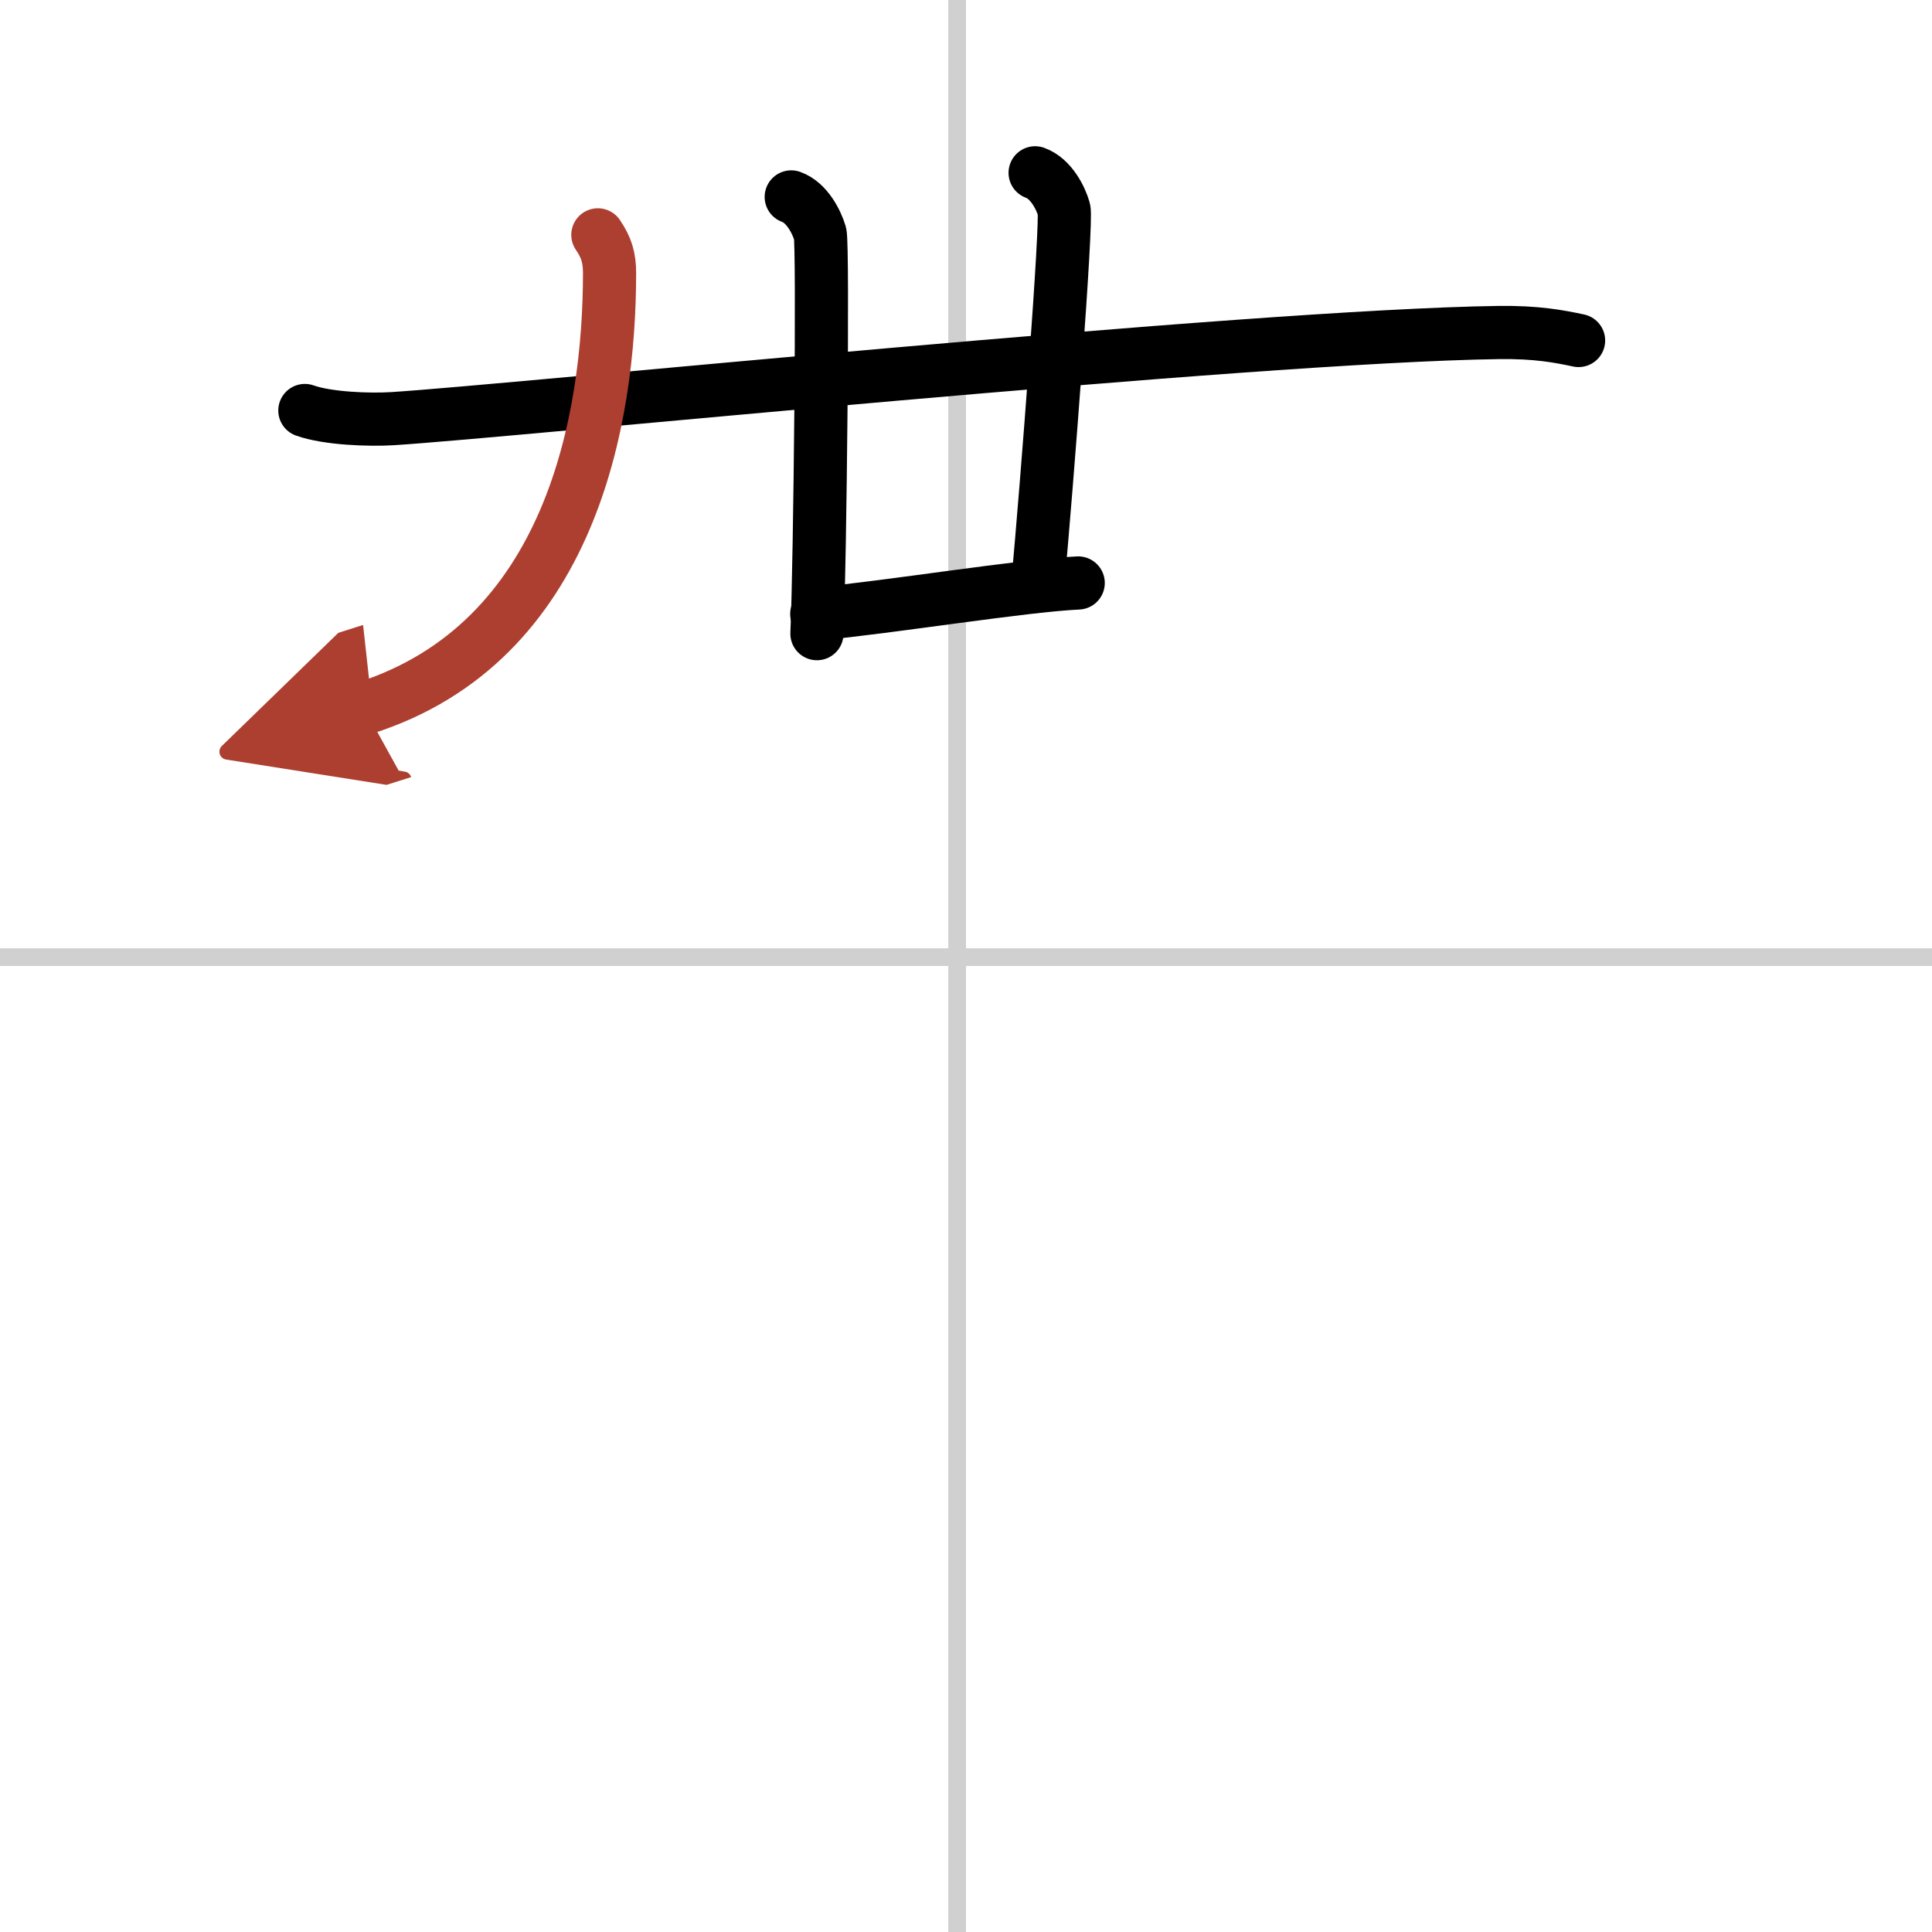
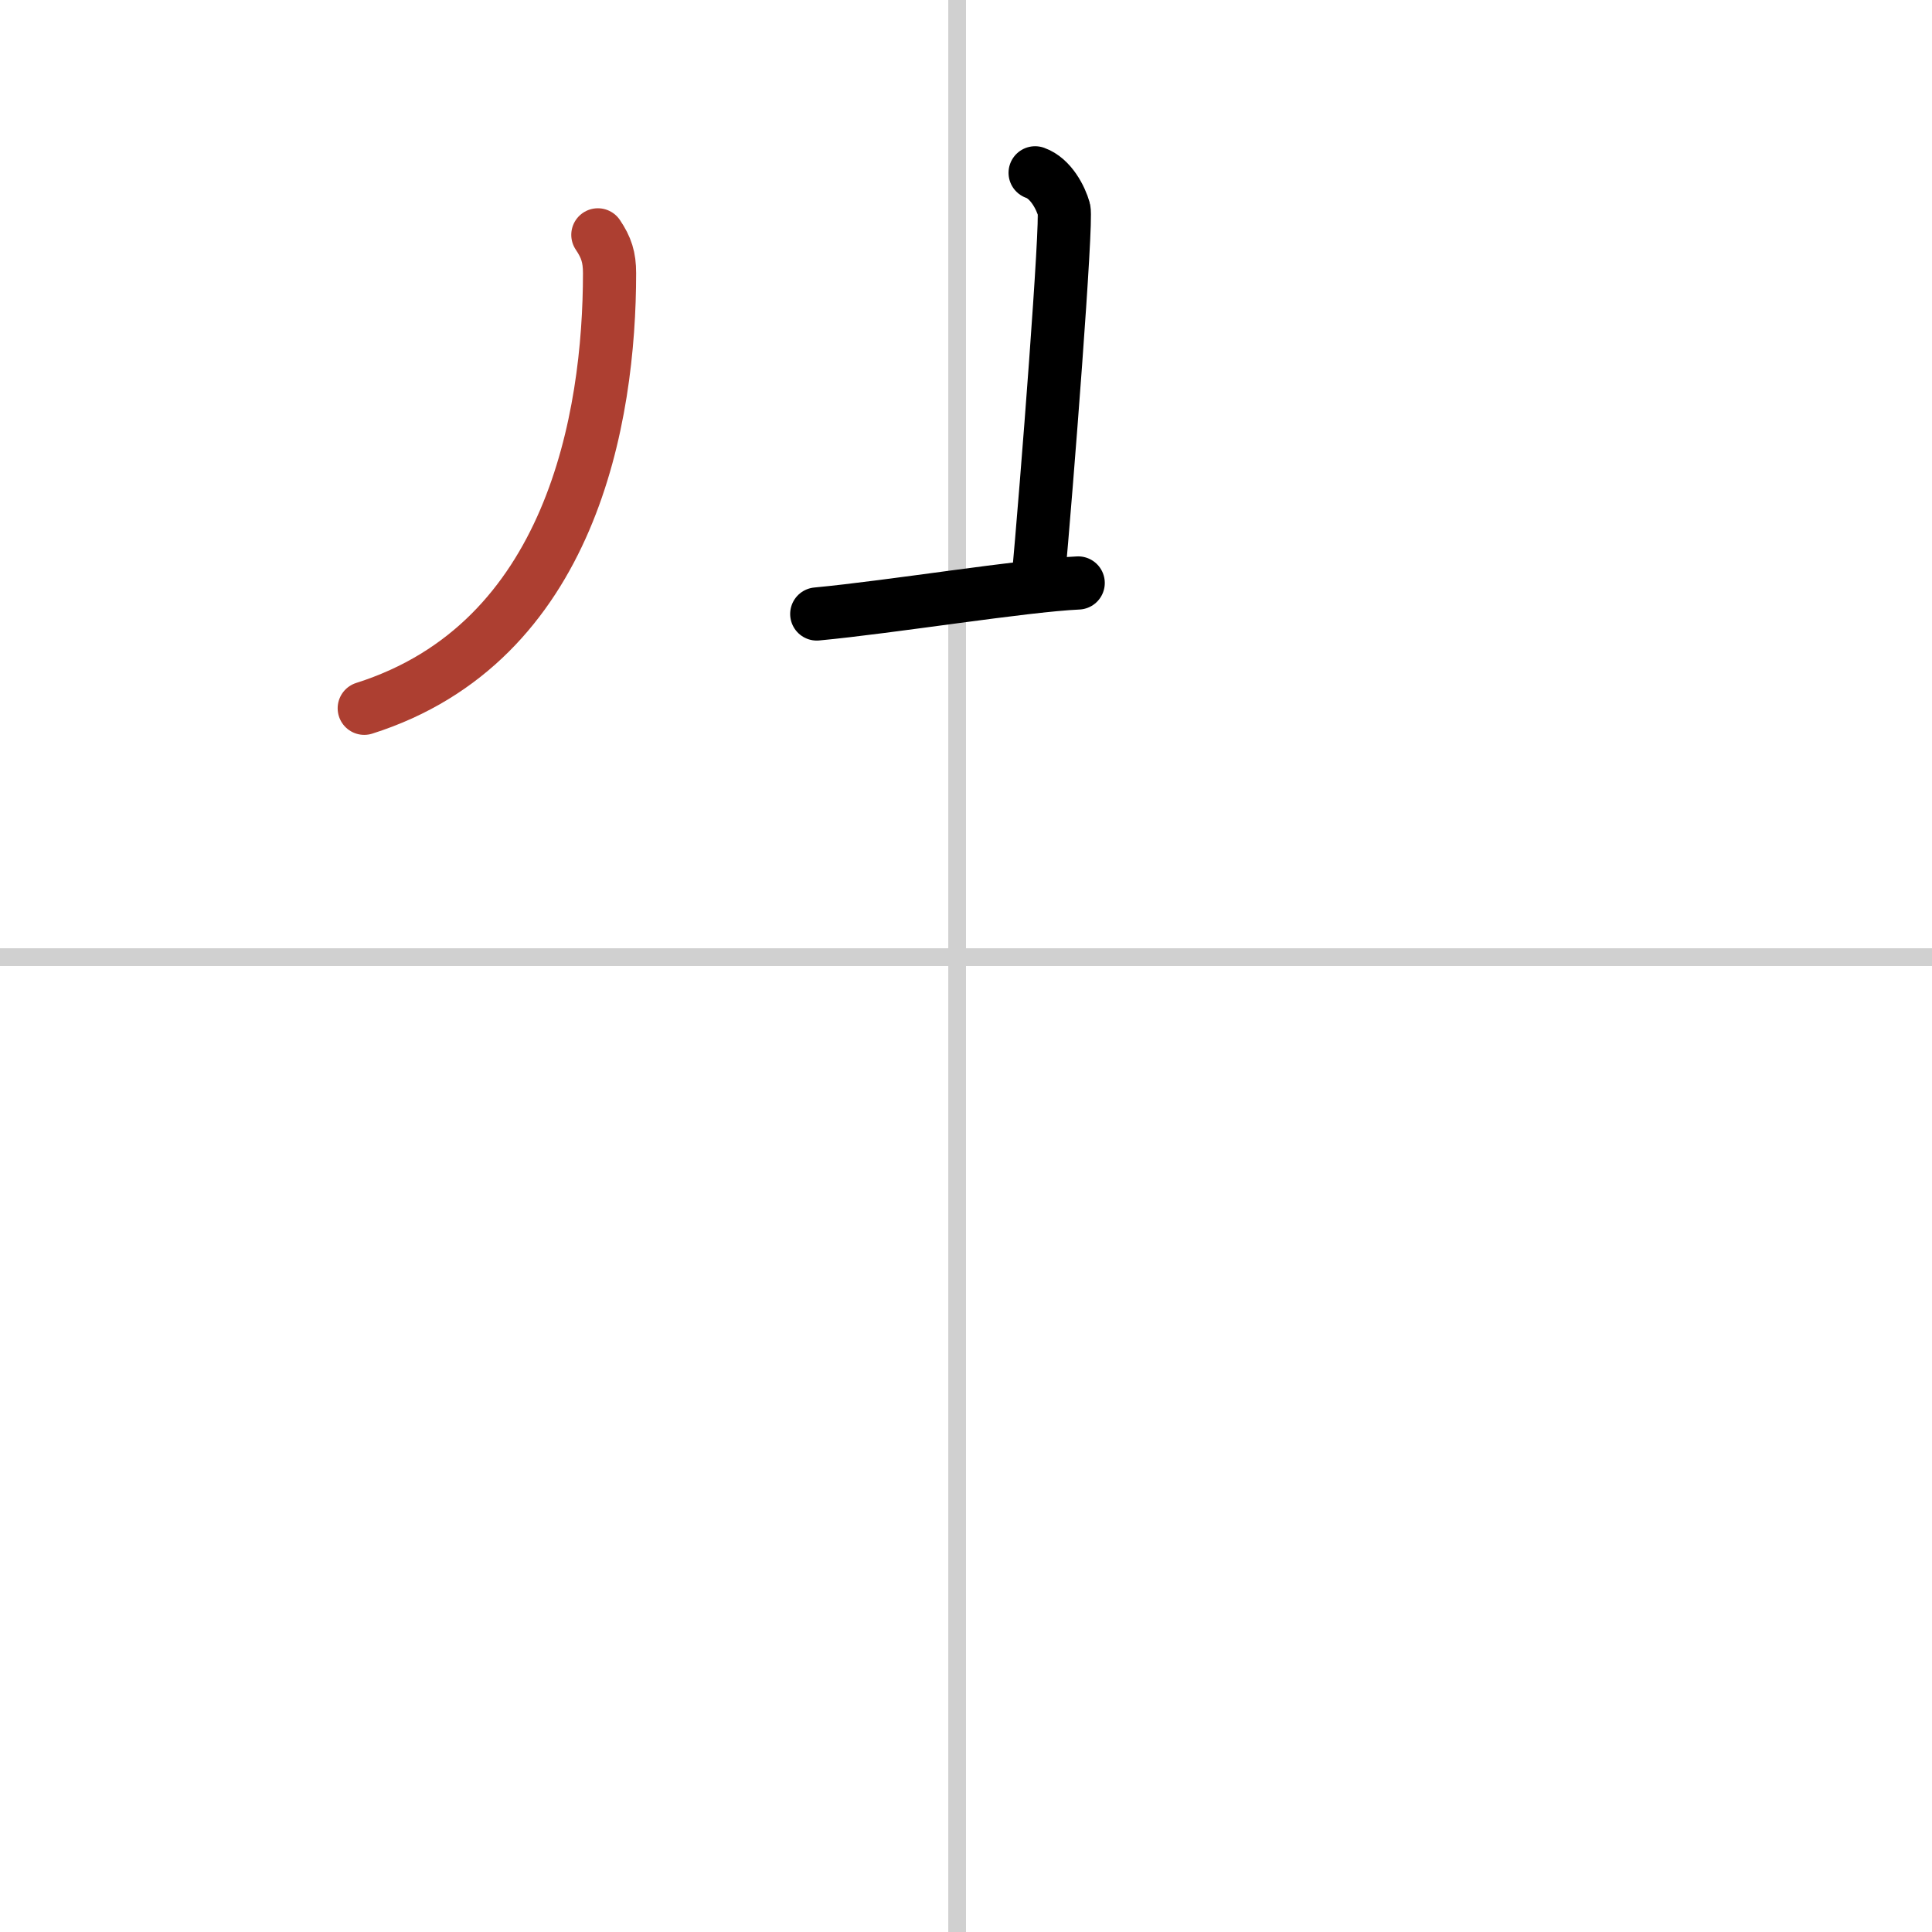
<svg xmlns="http://www.w3.org/2000/svg" width="400" height="400" viewBox="0 0 109 109">
  <defs>
    <marker id="a" markerWidth="4" orient="auto" refX="1" refY="5" viewBox="0 0 10 10">
-       <polyline points="0 0 10 5 0 10 1 5" fill="#ad3f31" stroke="#ad3f31" />
-     </marker>
+       </marker>
  </defs>
  <g fill="none" stroke="#000" stroke-linecap="round" stroke-linejoin="round" stroke-width="3">
    <rect width="100%" height="100%" fill="#fff" stroke="#fff" />
    <line x1="54" x2="54" y2="109" stroke="#d0d0d0" stroke-width="1" />
    <line x2="109" y1="54" y2="54" stroke="#d0d0d0" stroke-width="1" />
-     <path d="m17.2 23.16c1.29 0.46 3.65 0.54 4.94 0.46 6.72-0.42 48.26-4.66 62.41-4.86 2.15-0.03 3.43 0.22 4.51 0.45" />
-     <path d="m44.64 11.11c0.9 0.32 1.44 1.43 1.63 2.07 0.18 0.64 0 18.59-0.18 22.57" />
    <path d="m58.4 9.75c0.9 0.32 1.45 1.43 1.63 2.07s-0.95 15.36-1.49 21.25" />
    <path d="m46.08 34.64c4.17-0.39 11.66-1.61 14.75-1.75" />
    <path d="m33.73 13.25c0.48 0.71 0.66 1.27 0.66 2.16 0 8.14-2.14 20.84-13.84 24.55" marker-end="url(#a)" stroke="#ad3f31" />
  </g>
</svg>